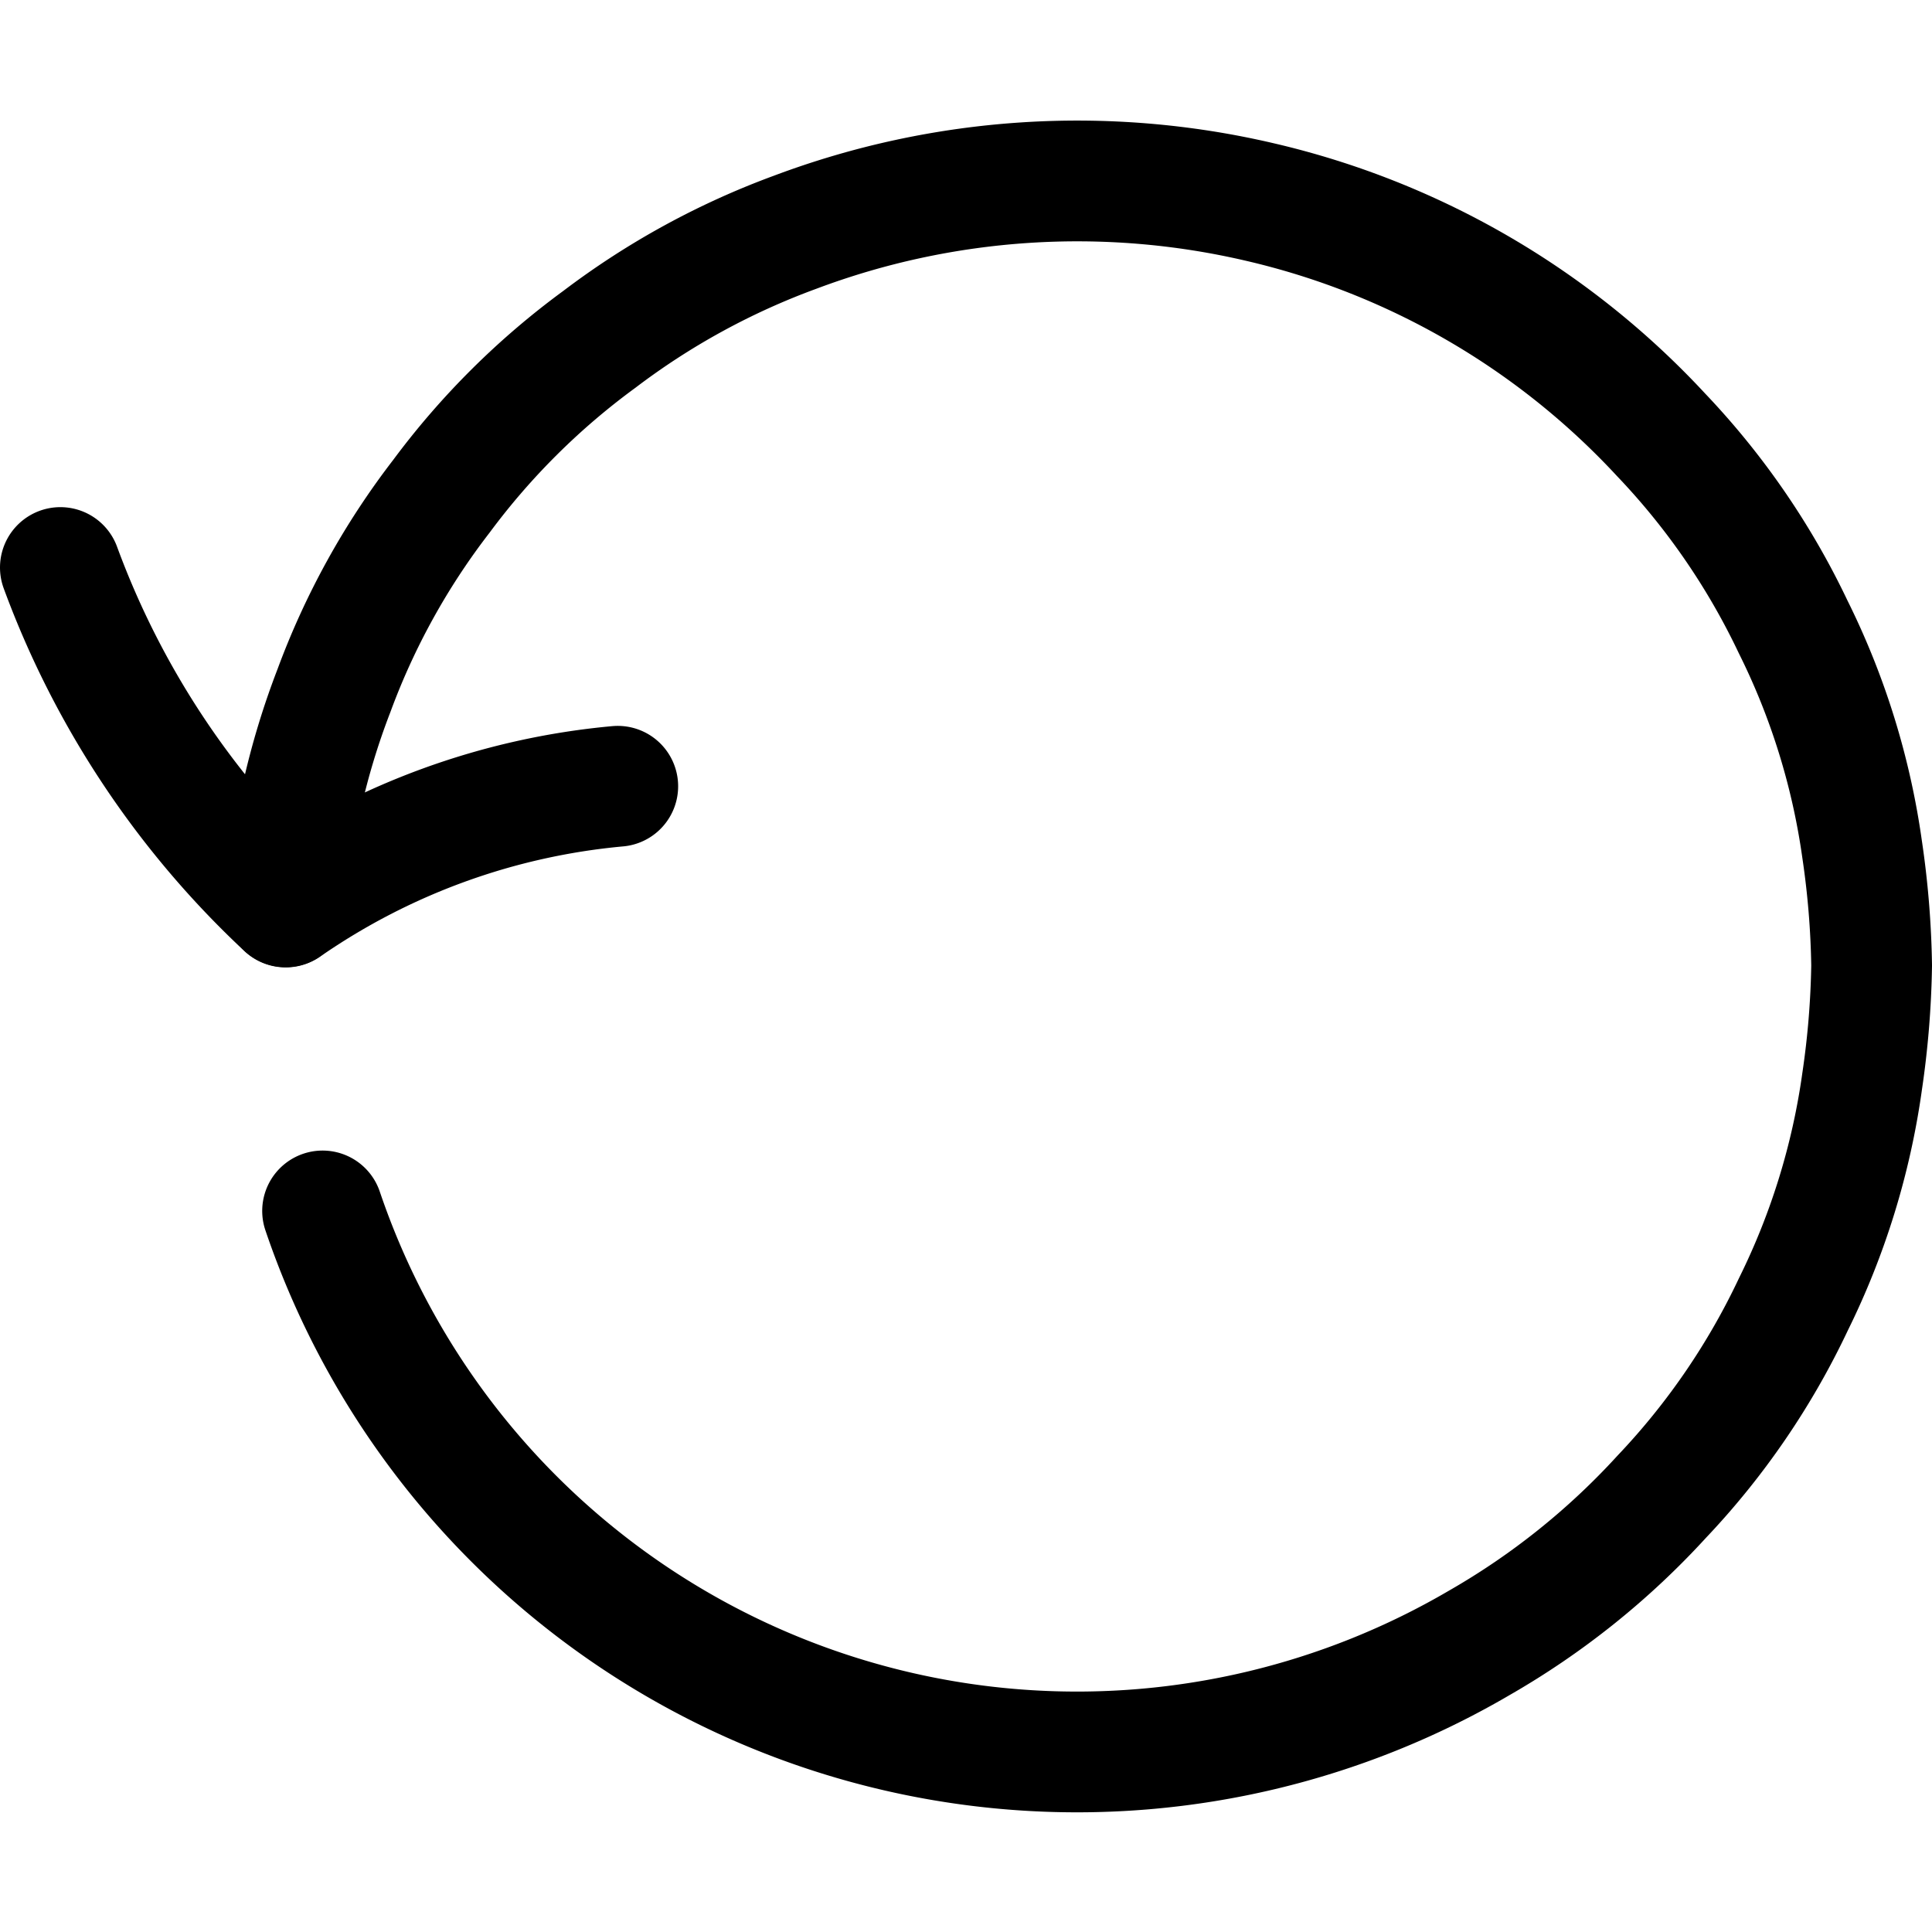
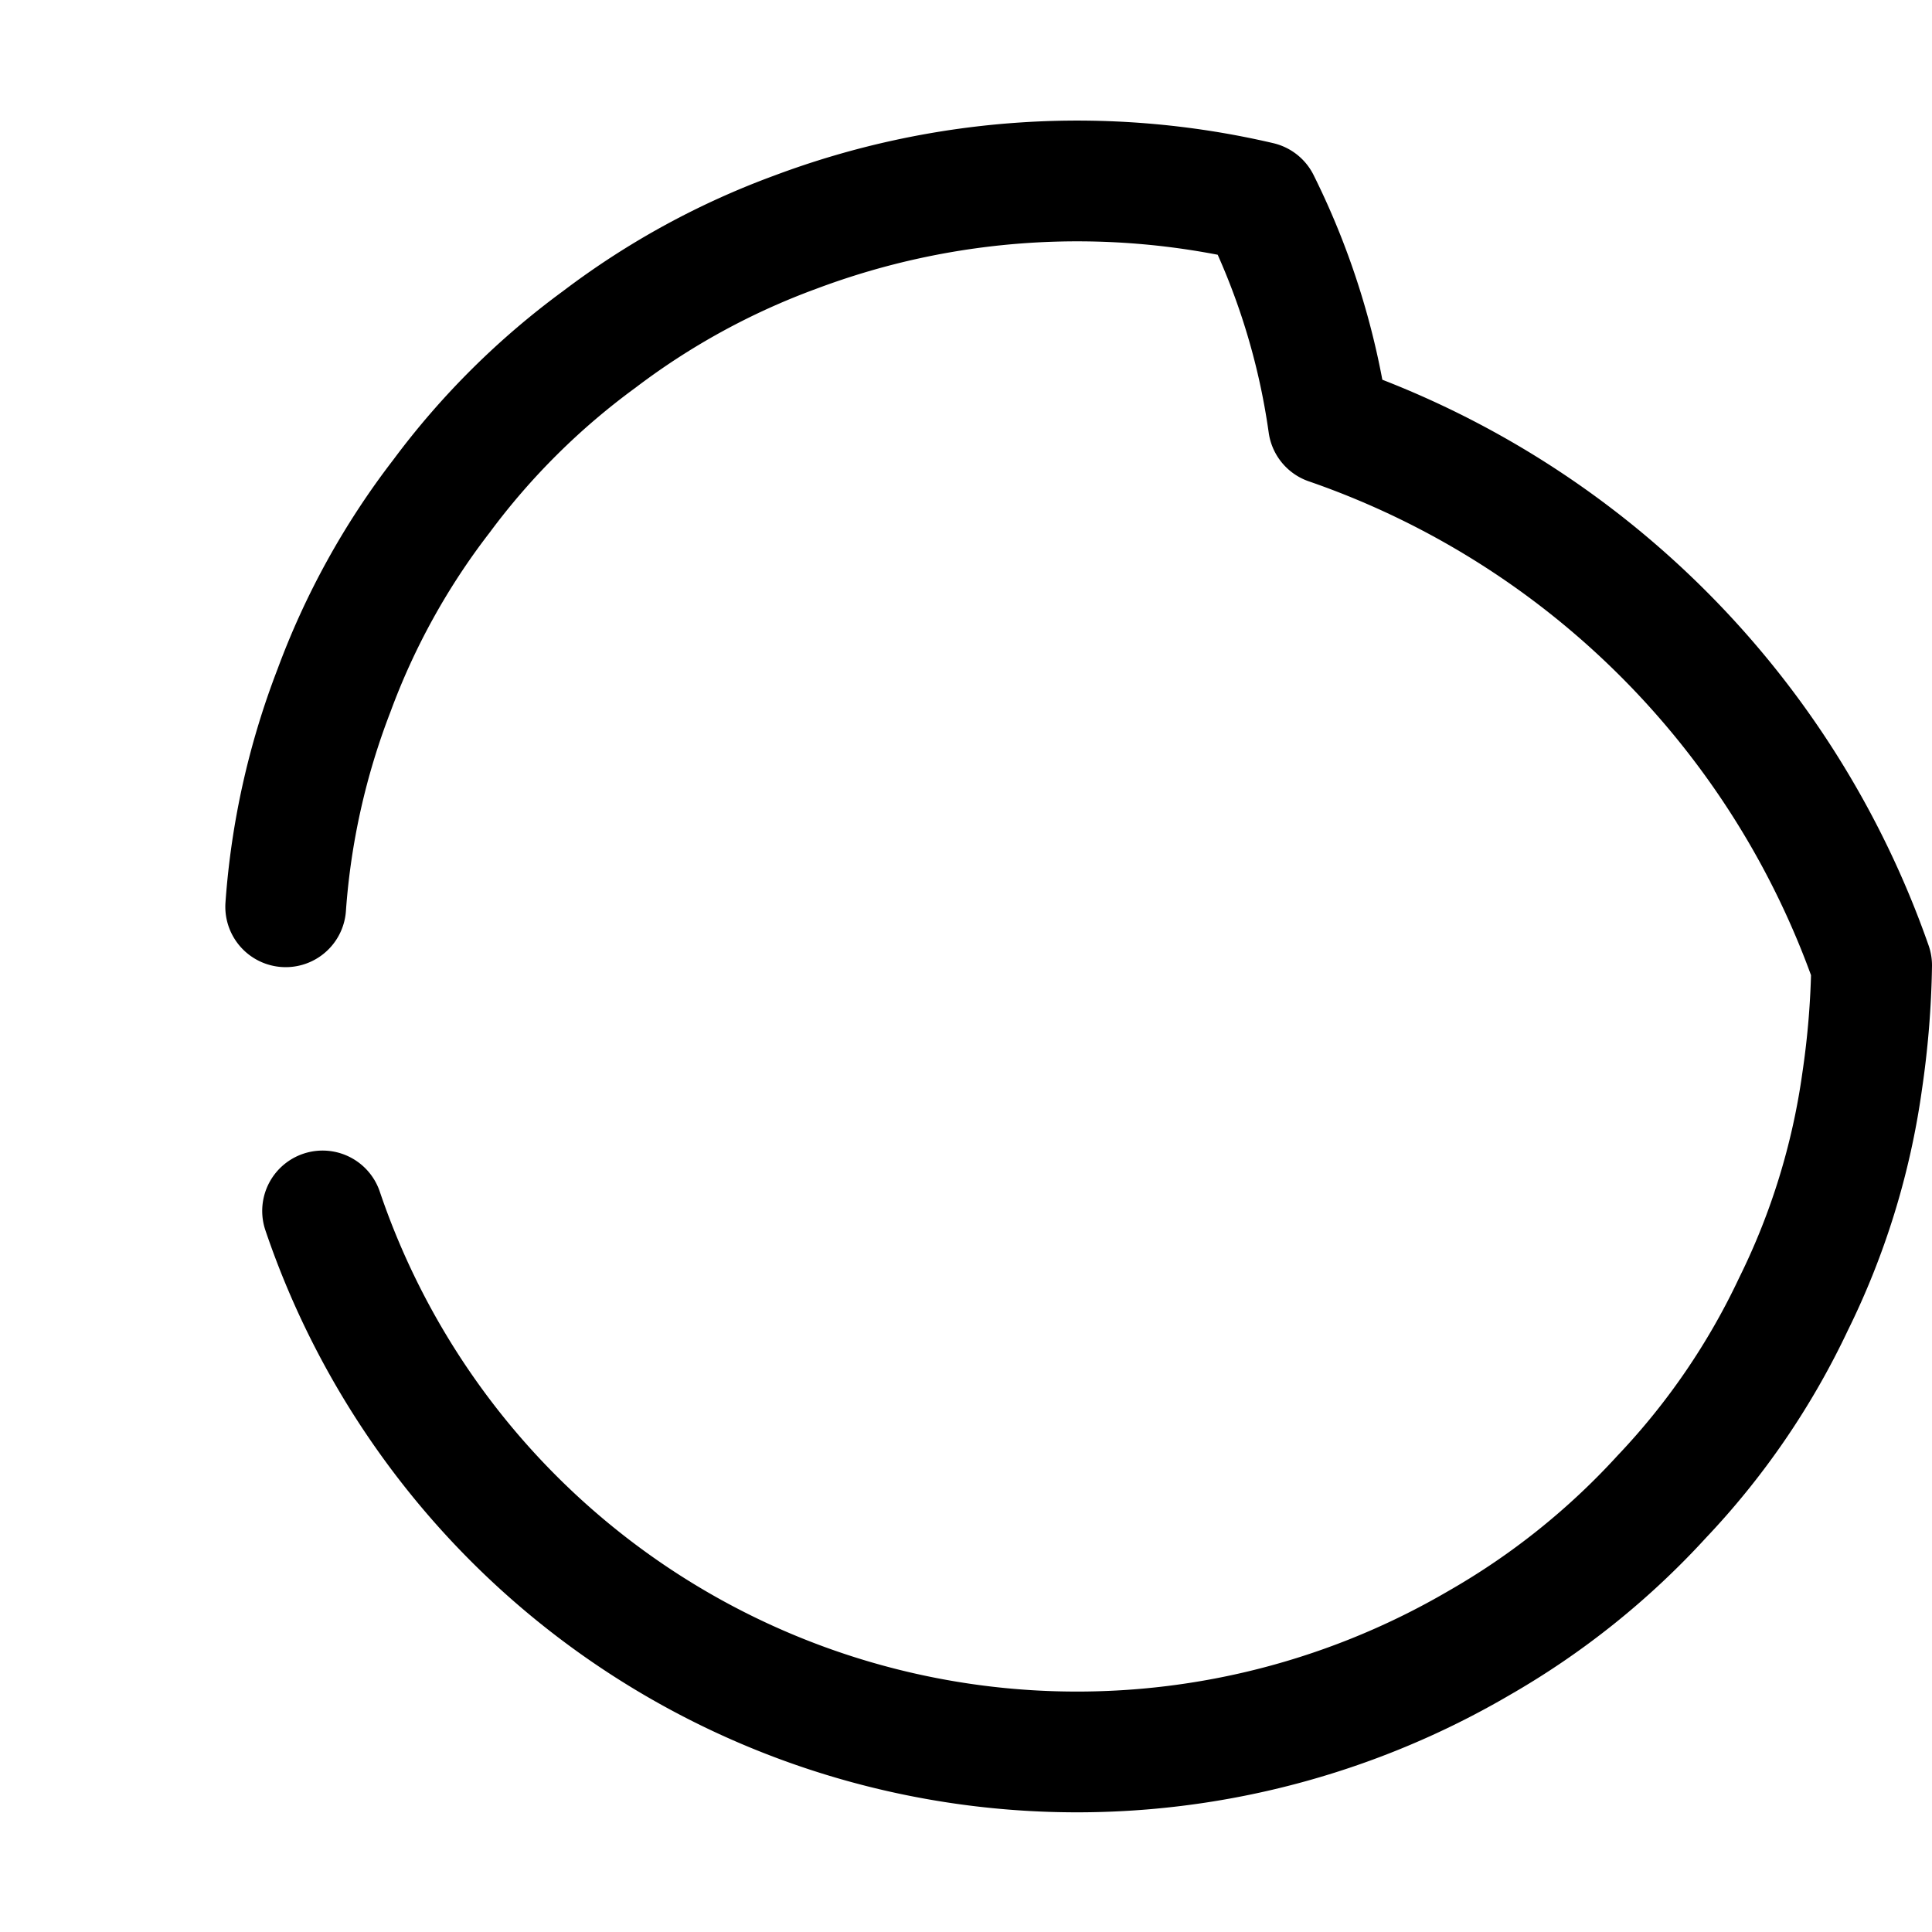
<svg xmlns="http://www.w3.org/2000/svg" width="800px" height="800px" viewBox="0 0 32 32">
  <title />
  <g data-name="07-Arrow-direction-pointer" id="_07-Arrow-direction-pointer">
-     <path d="M1,9.4a14.571,14.571,0,0,0,3.732,5.623,11.48,11.48,0,0,1,5.5-2" style="fill:none;stroke:#000000;stroke-linecap:round;stroke-linejoin:round;stroke-width:2px" />
-     <path d="M4.732,15.019a12.386,12.386,0,0,1,.8-3.582A12.148,12.148,0,0,1,7.311,8.22a12.308,12.308,0,0,1,2.617-2.6,12.453,12.453,0,0,1,3.246-1.775,13.281,13.281,0,0,1,7.688-.5A13.094,13.094,0,0,1,27.511,7.2,12.179,12.179,0,0,1,29.7,10.383a12.014,12.014,0,0,1,1.142,3.682A14.572,14.572,0,0,1,31,15.99a14.584,14.584,0,0,1-.158,1.926A12.087,12.087,0,0,1,29.706,21.6a12.175,12.175,0,0,1-2.182,3.19A12.543,12.543,0,0,1,24.5,27.212,13.192,13.192,0,0,1,5.343,20.057" style="fill:none;stroke:#000000;stroke-linecap:round;stroke-linejoin:round;stroke-width:2px" />
+     <path d="M4.732,15.019a12.386,12.386,0,0,1,.8-3.582A12.148,12.148,0,0,1,7.311,8.22a12.308,12.308,0,0,1,2.617-2.6,12.453,12.453,0,0,1,3.246-1.775,13.281,13.281,0,0,1,7.688-.5a12.014,12.014,0,0,1,1.142,3.682A14.572,14.572,0,0,1,31,15.99a14.584,14.584,0,0,1-.158,1.926A12.087,12.087,0,0,1,29.706,21.6a12.175,12.175,0,0,1-2.182,3.19A12.543,12.543,0,0,1,24.5,27.212,13.192,13.192,0,0,1,5.343,20.057" style="fill:none;stroke:#000000;stroke-linecap:round;stroke-linejoin:round;stroke-width:2px" />
  </g>
</svg>